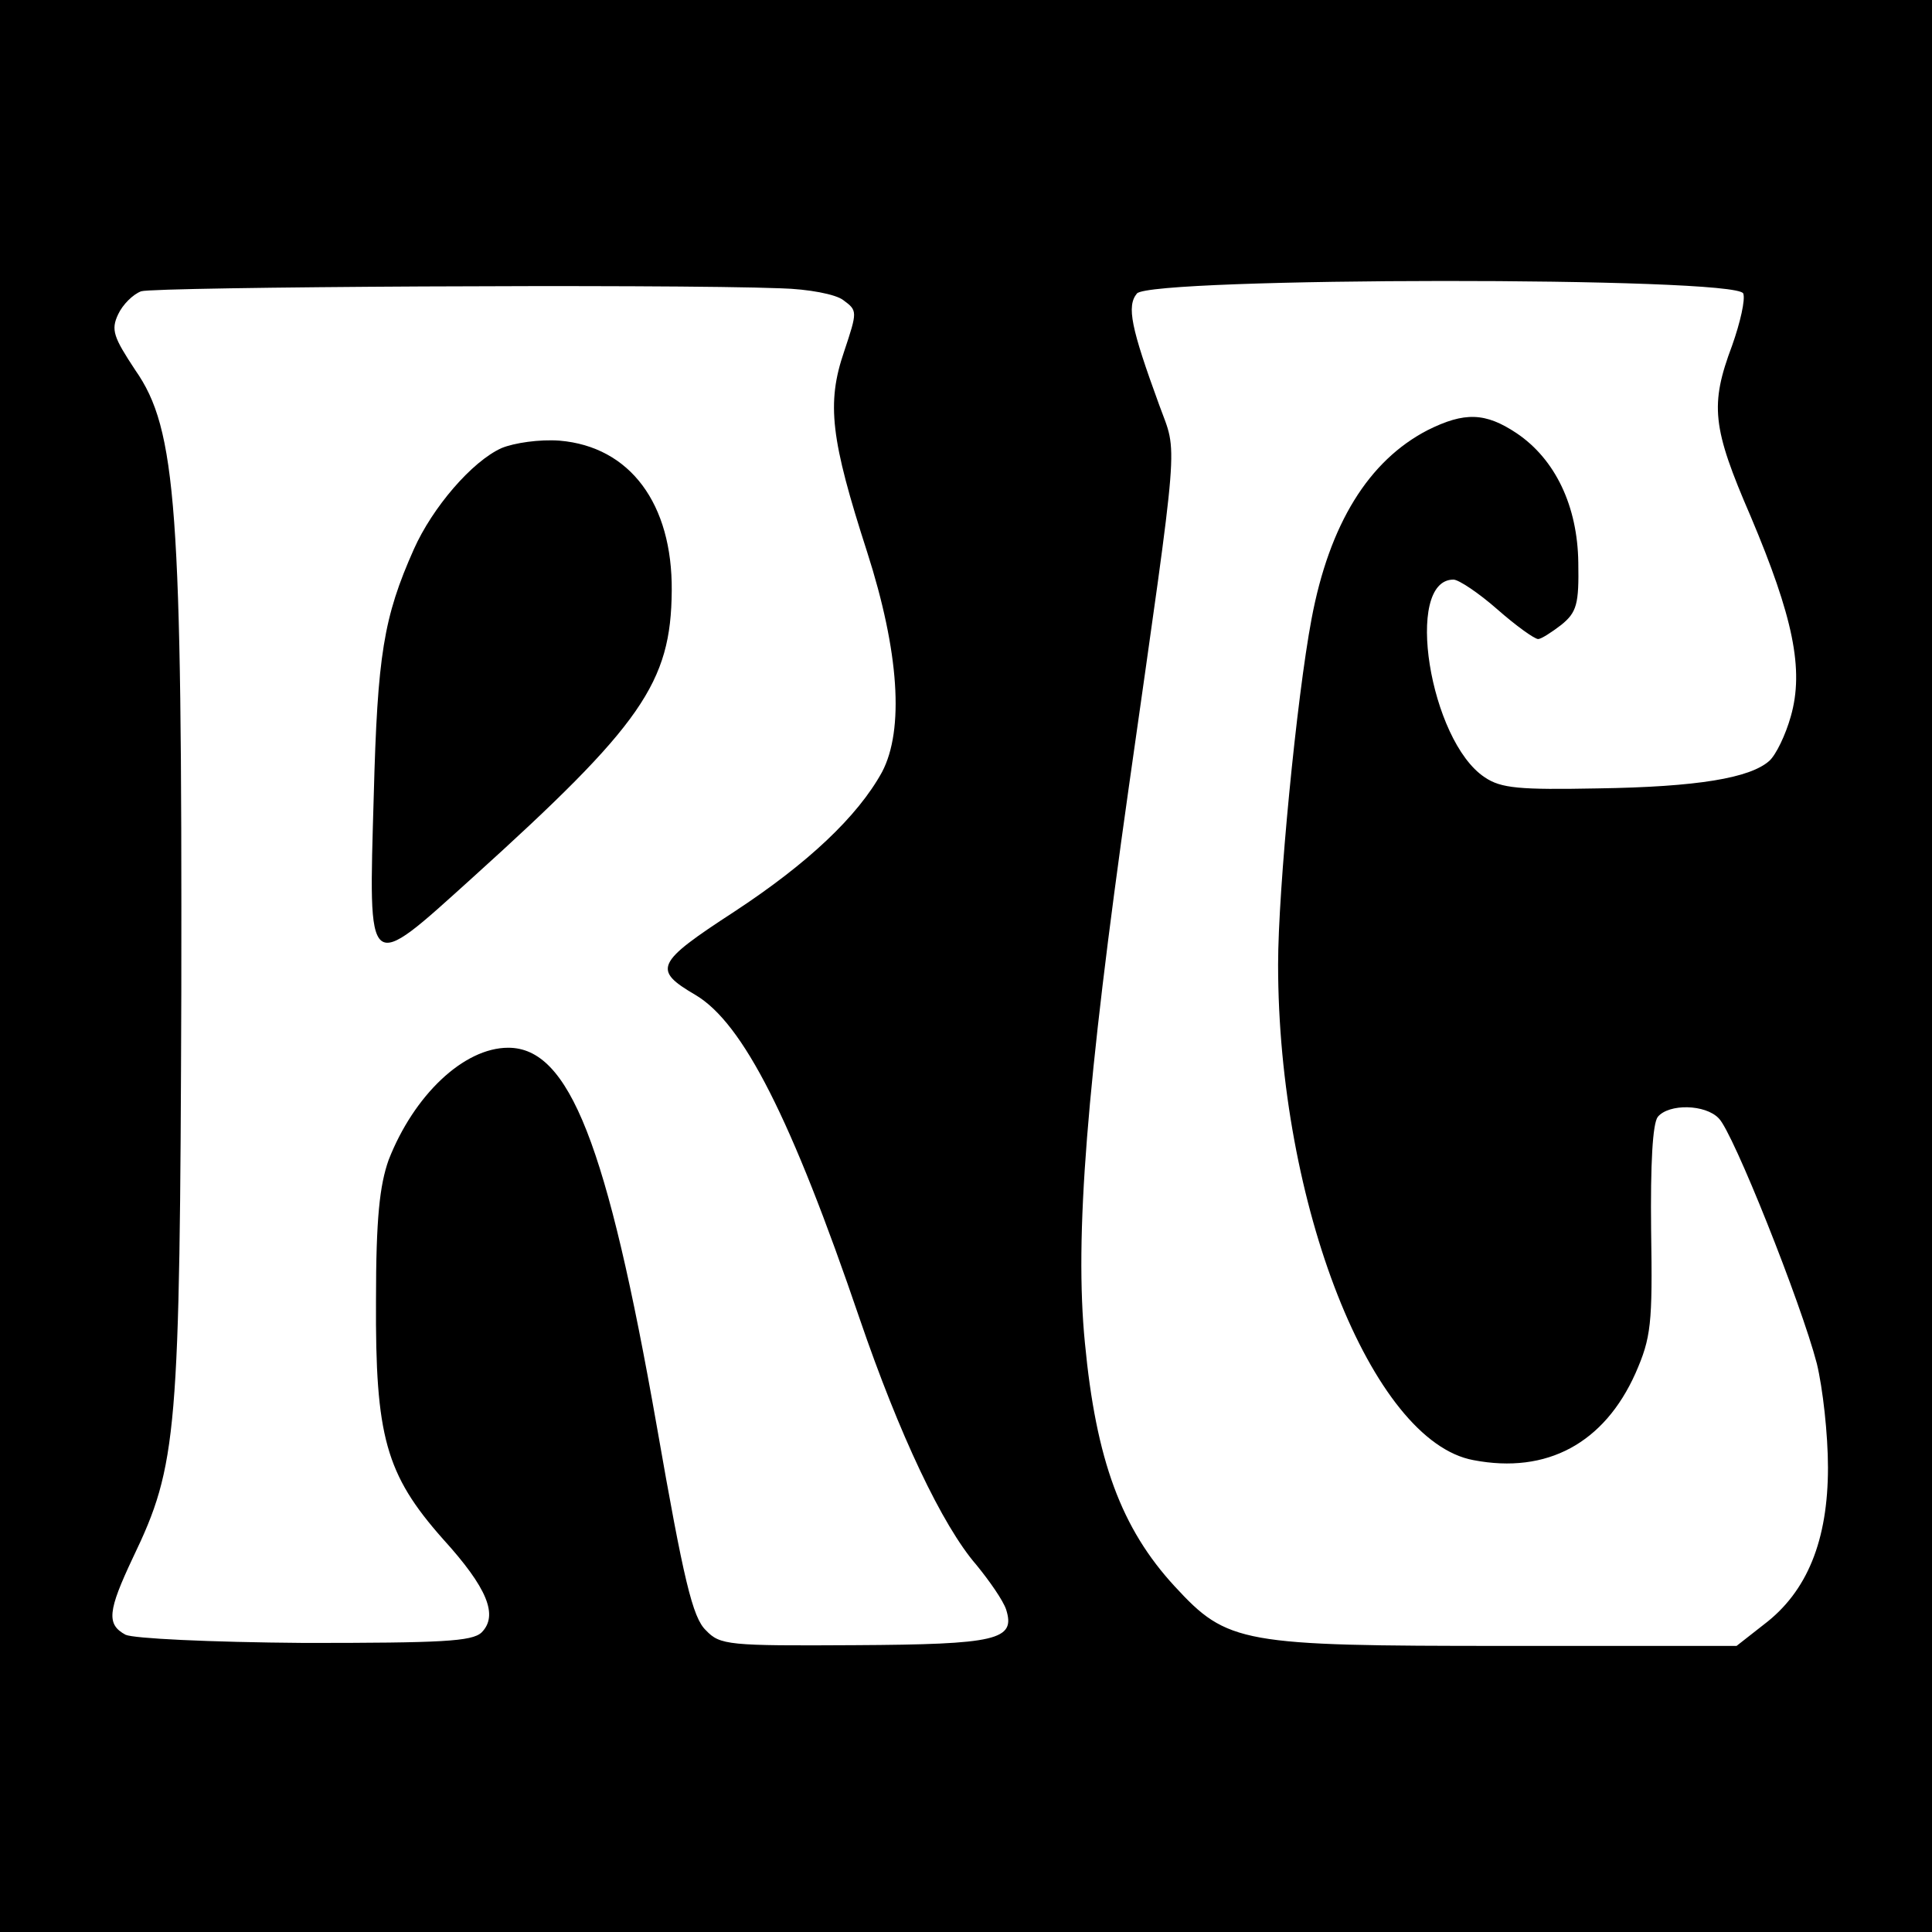
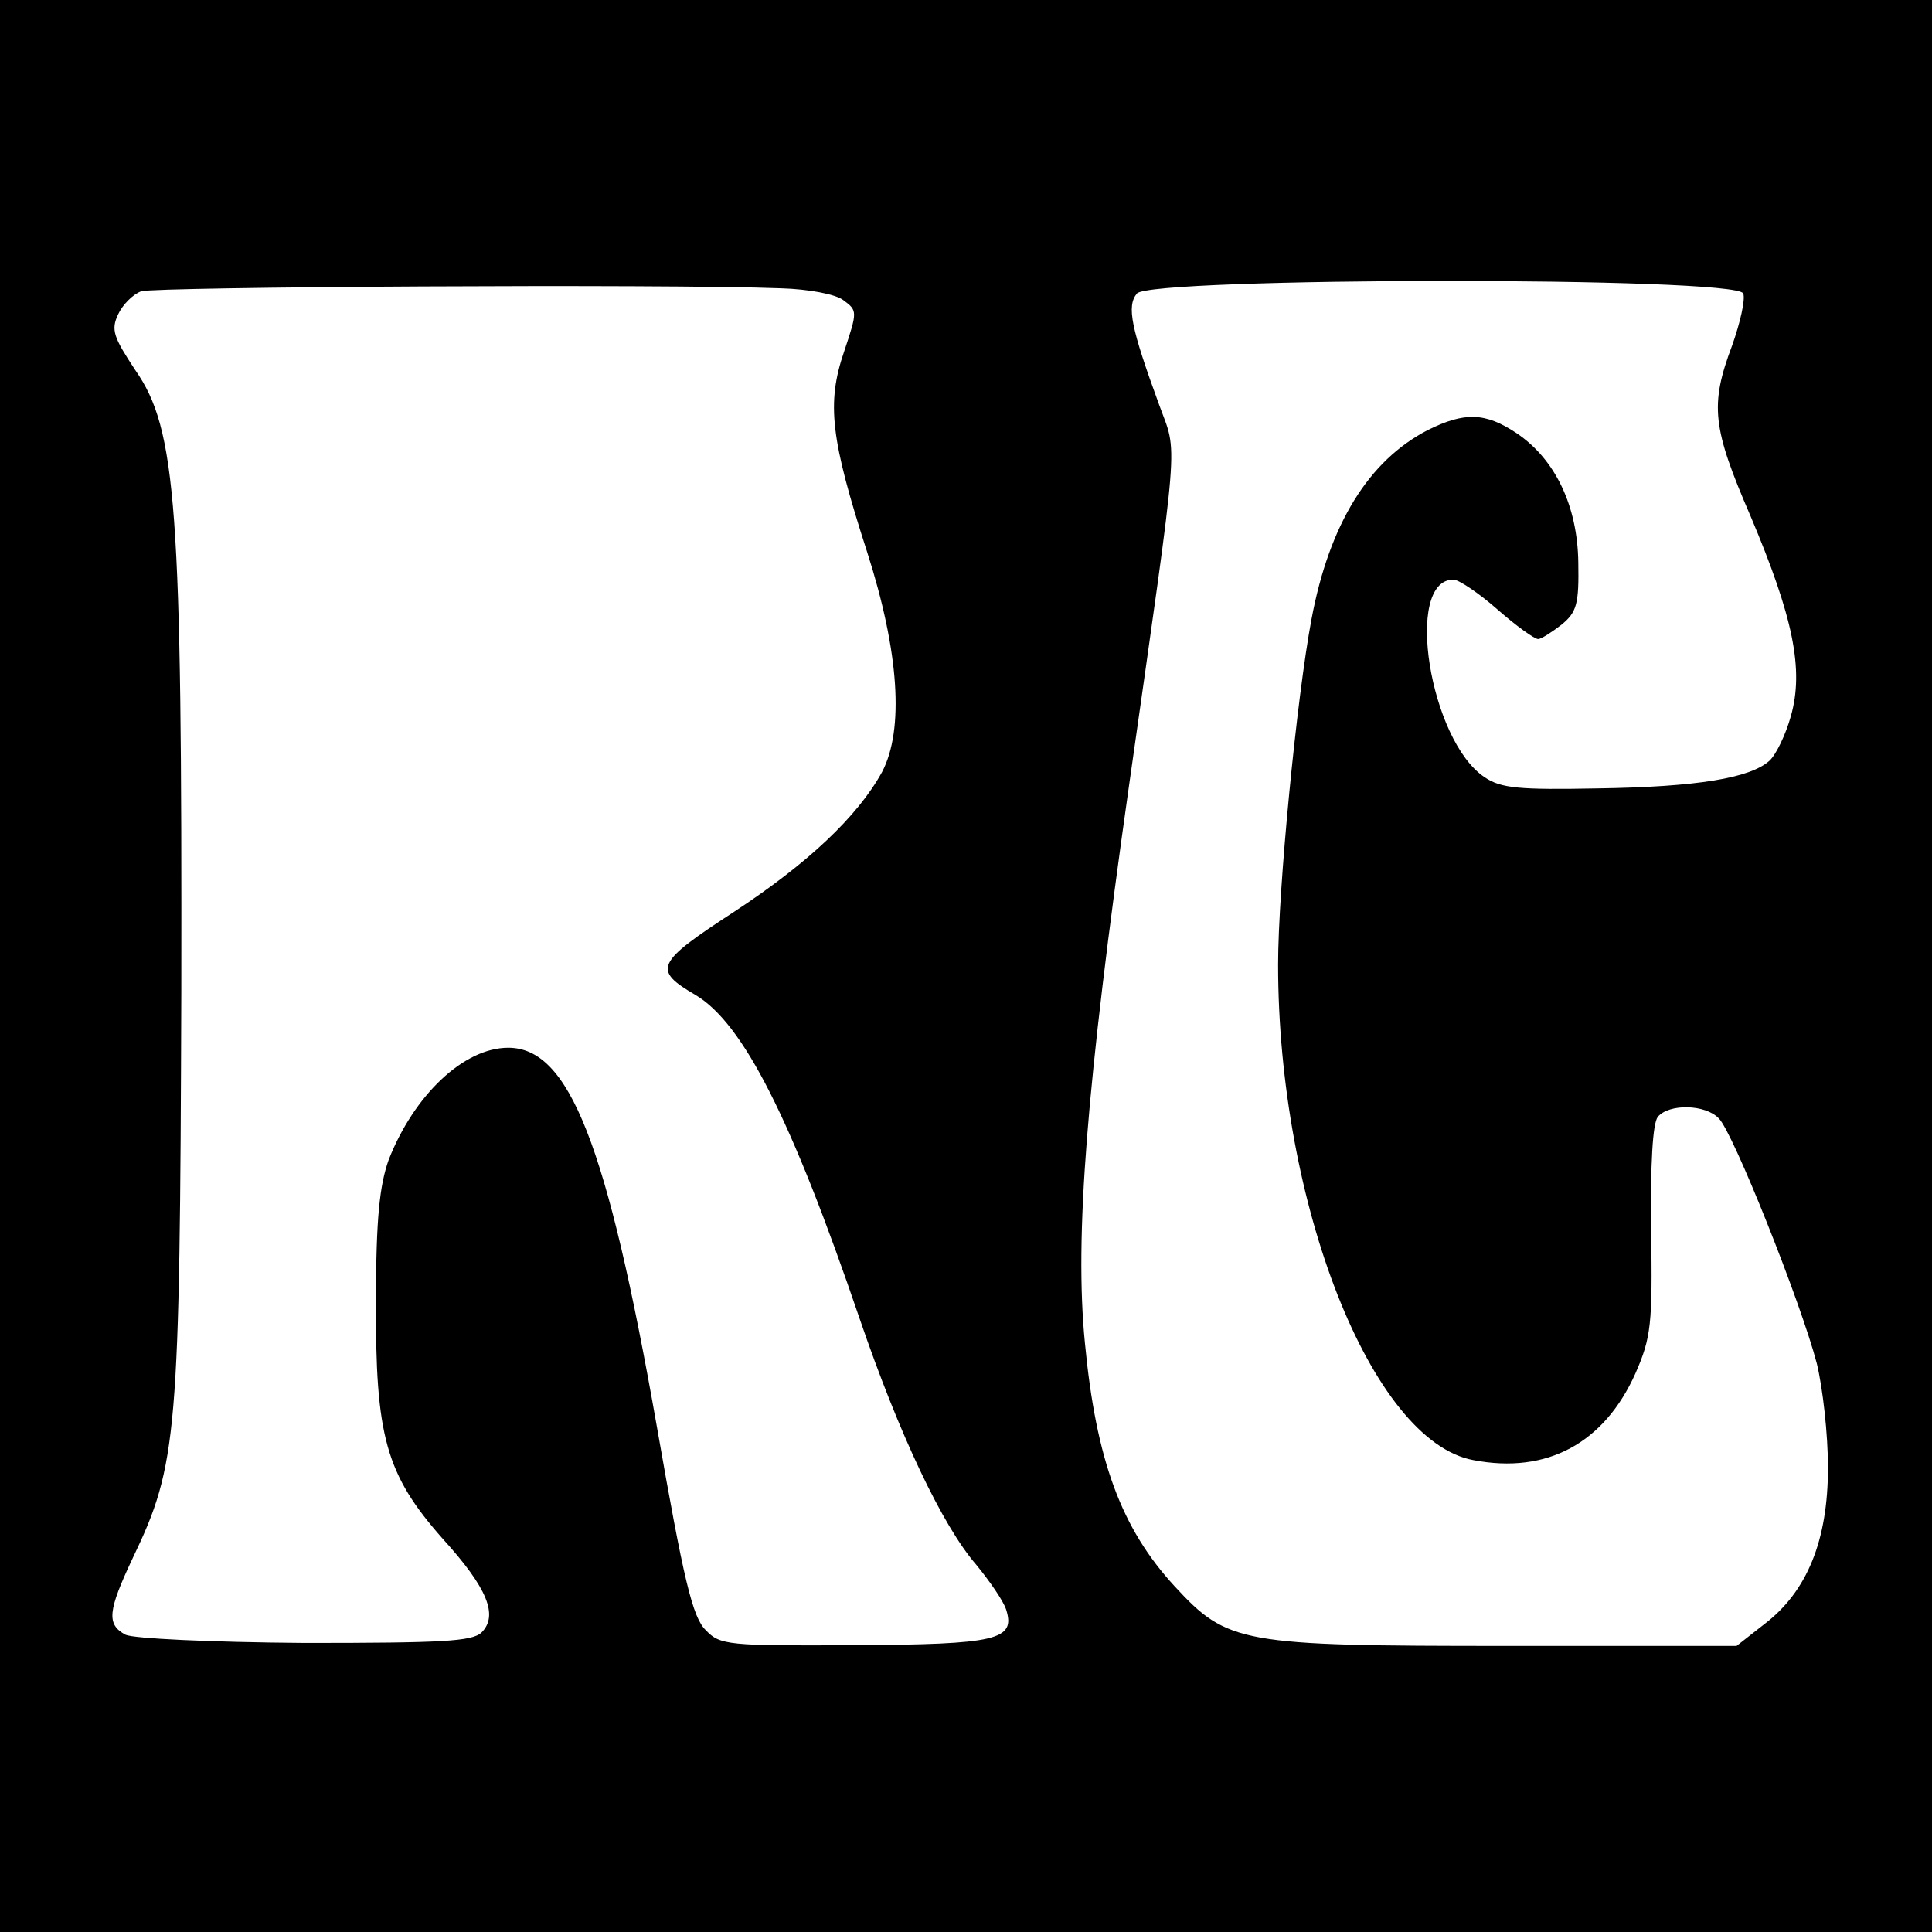
<svg xmlns="http://www.w3.org/2000/svg" version="1.0" width="260pt" height="260pt" viewBox="0 0 260 260" preserveAspectRatio="xMidYMid meet">
  <g transform="translate(0,260) scale(0.1,-0.1)" fill="#000000" stroke="none">
    <path d="M0 1300 l0 -1300 1300 0 1300 0 0 1300 0 1300 -1300 0 -1300 0 0 -1300z m1051 912 c37 -1 74 -8 84 -16 19 -14 19 -15 1 -69 -24 -70 -18 -118 31 -270 43 -134 50 -239 20 -296 -33 -60 -100 -123 -199 -188 -106 -69 -110 -78 -52 -112 64 -38 129 -166 221 -436 53 -155 111 -278 157 -331 18 -22 36 -48 40 -60 13 -41 -12 -47 -204 -48 -170 -1 -181 0 -200 20 -18 17 -30 68 -66 274 -67 381 -118 510 -200 510 -60 0 -127 -64 -161 -151 -12 -34 -17 -78 -17 -189 -1 -183 13 -234 90 -321 60 -66 75 -103 52 -126 -13 -12 -53 -14 -238 -14 -130 1 -230 6 -241 11 -26 14 -24 32 10 104 60 125 63 166 65 761 1 651 -6 757 -62 837 -29 44 -33 54 -23 75 6 13 20 27 31 31 18 6 704 10 861 4z m1295 -7 c3 -8 -4 -39 -15 -70 -30 -80 -27 -110 25 -230 57 -135 72 -206 54 -269 -7 -25 -20 -52 -29 -60 -26 -23 -96 -35 -231 -37 -105 -2 -130 0 -152 15 -74 49 -109 266 -42 266 7 0 34 -18 59 -40 25 -22 50 -40 55 -40 4 0 18 9 31 19 21 17 24 28 23 84 -1 76 -31 139 -83 174 -42 28 -70 29 -120 4 -79 -41 -132 -126 -156 -254 -20 -106 -45 -364 -45 -465 0 -322 126 -642 263 -667 99 -19 176 23 218 117 21 48 23 66 21 192 -1 90 2 144 9 153 15 18 64 17 82 -2 19 -18 111 -249 132 -330 8 -33 15 -95 15 -140 0 -98 -28 -167 -86 -211 l-37 -29 -311 0 c-356 0 -374 3 -445 80 -72 78 -106 170 -121 328 -14 142 2 345 59 747 69 486 66 446 41 515 -38 104 -44 133 -30 150 18 22 808 23 816 0z" />
-     <path d="M675 1997 c-40 -18 -93 -80 -118 -136 -41 -92 -49 -143 -54 -331 -7 -244 -11 -241 133 -111 228 206 267 262 268 386 1 117 -56 194 -151 202 -27 2 -61 -3 -78 -10z" />
  </g>
</svg>